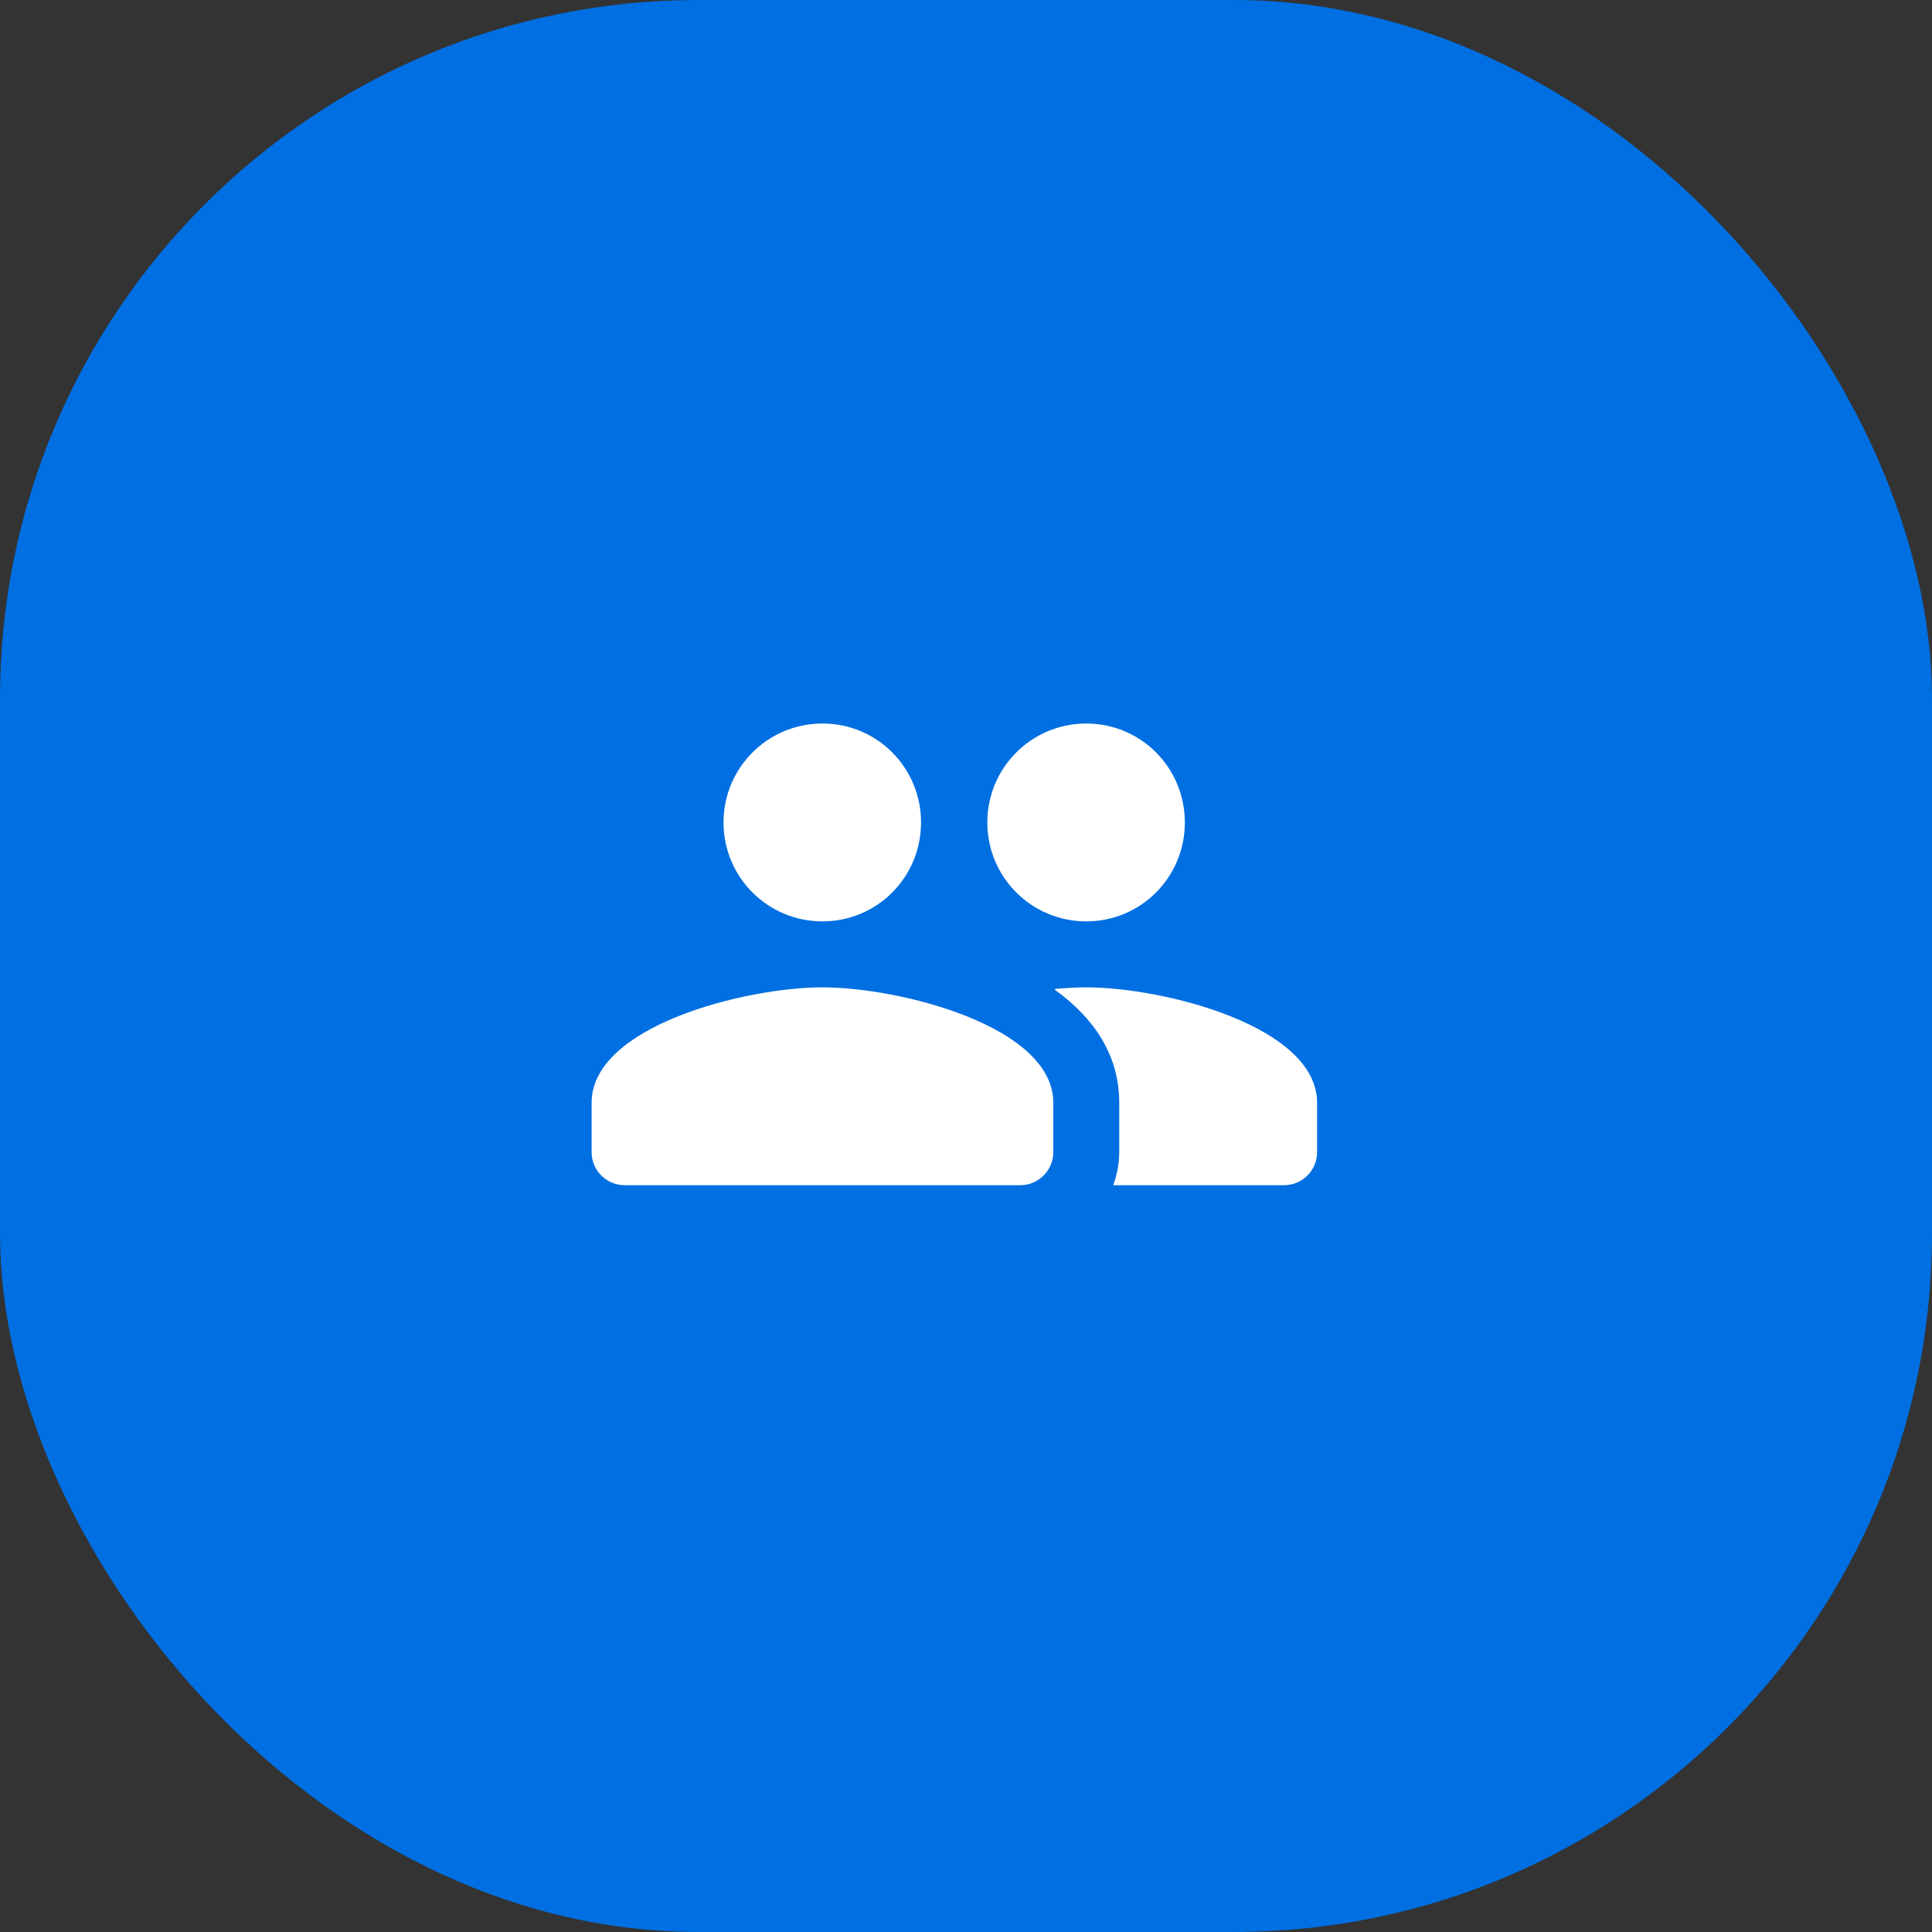
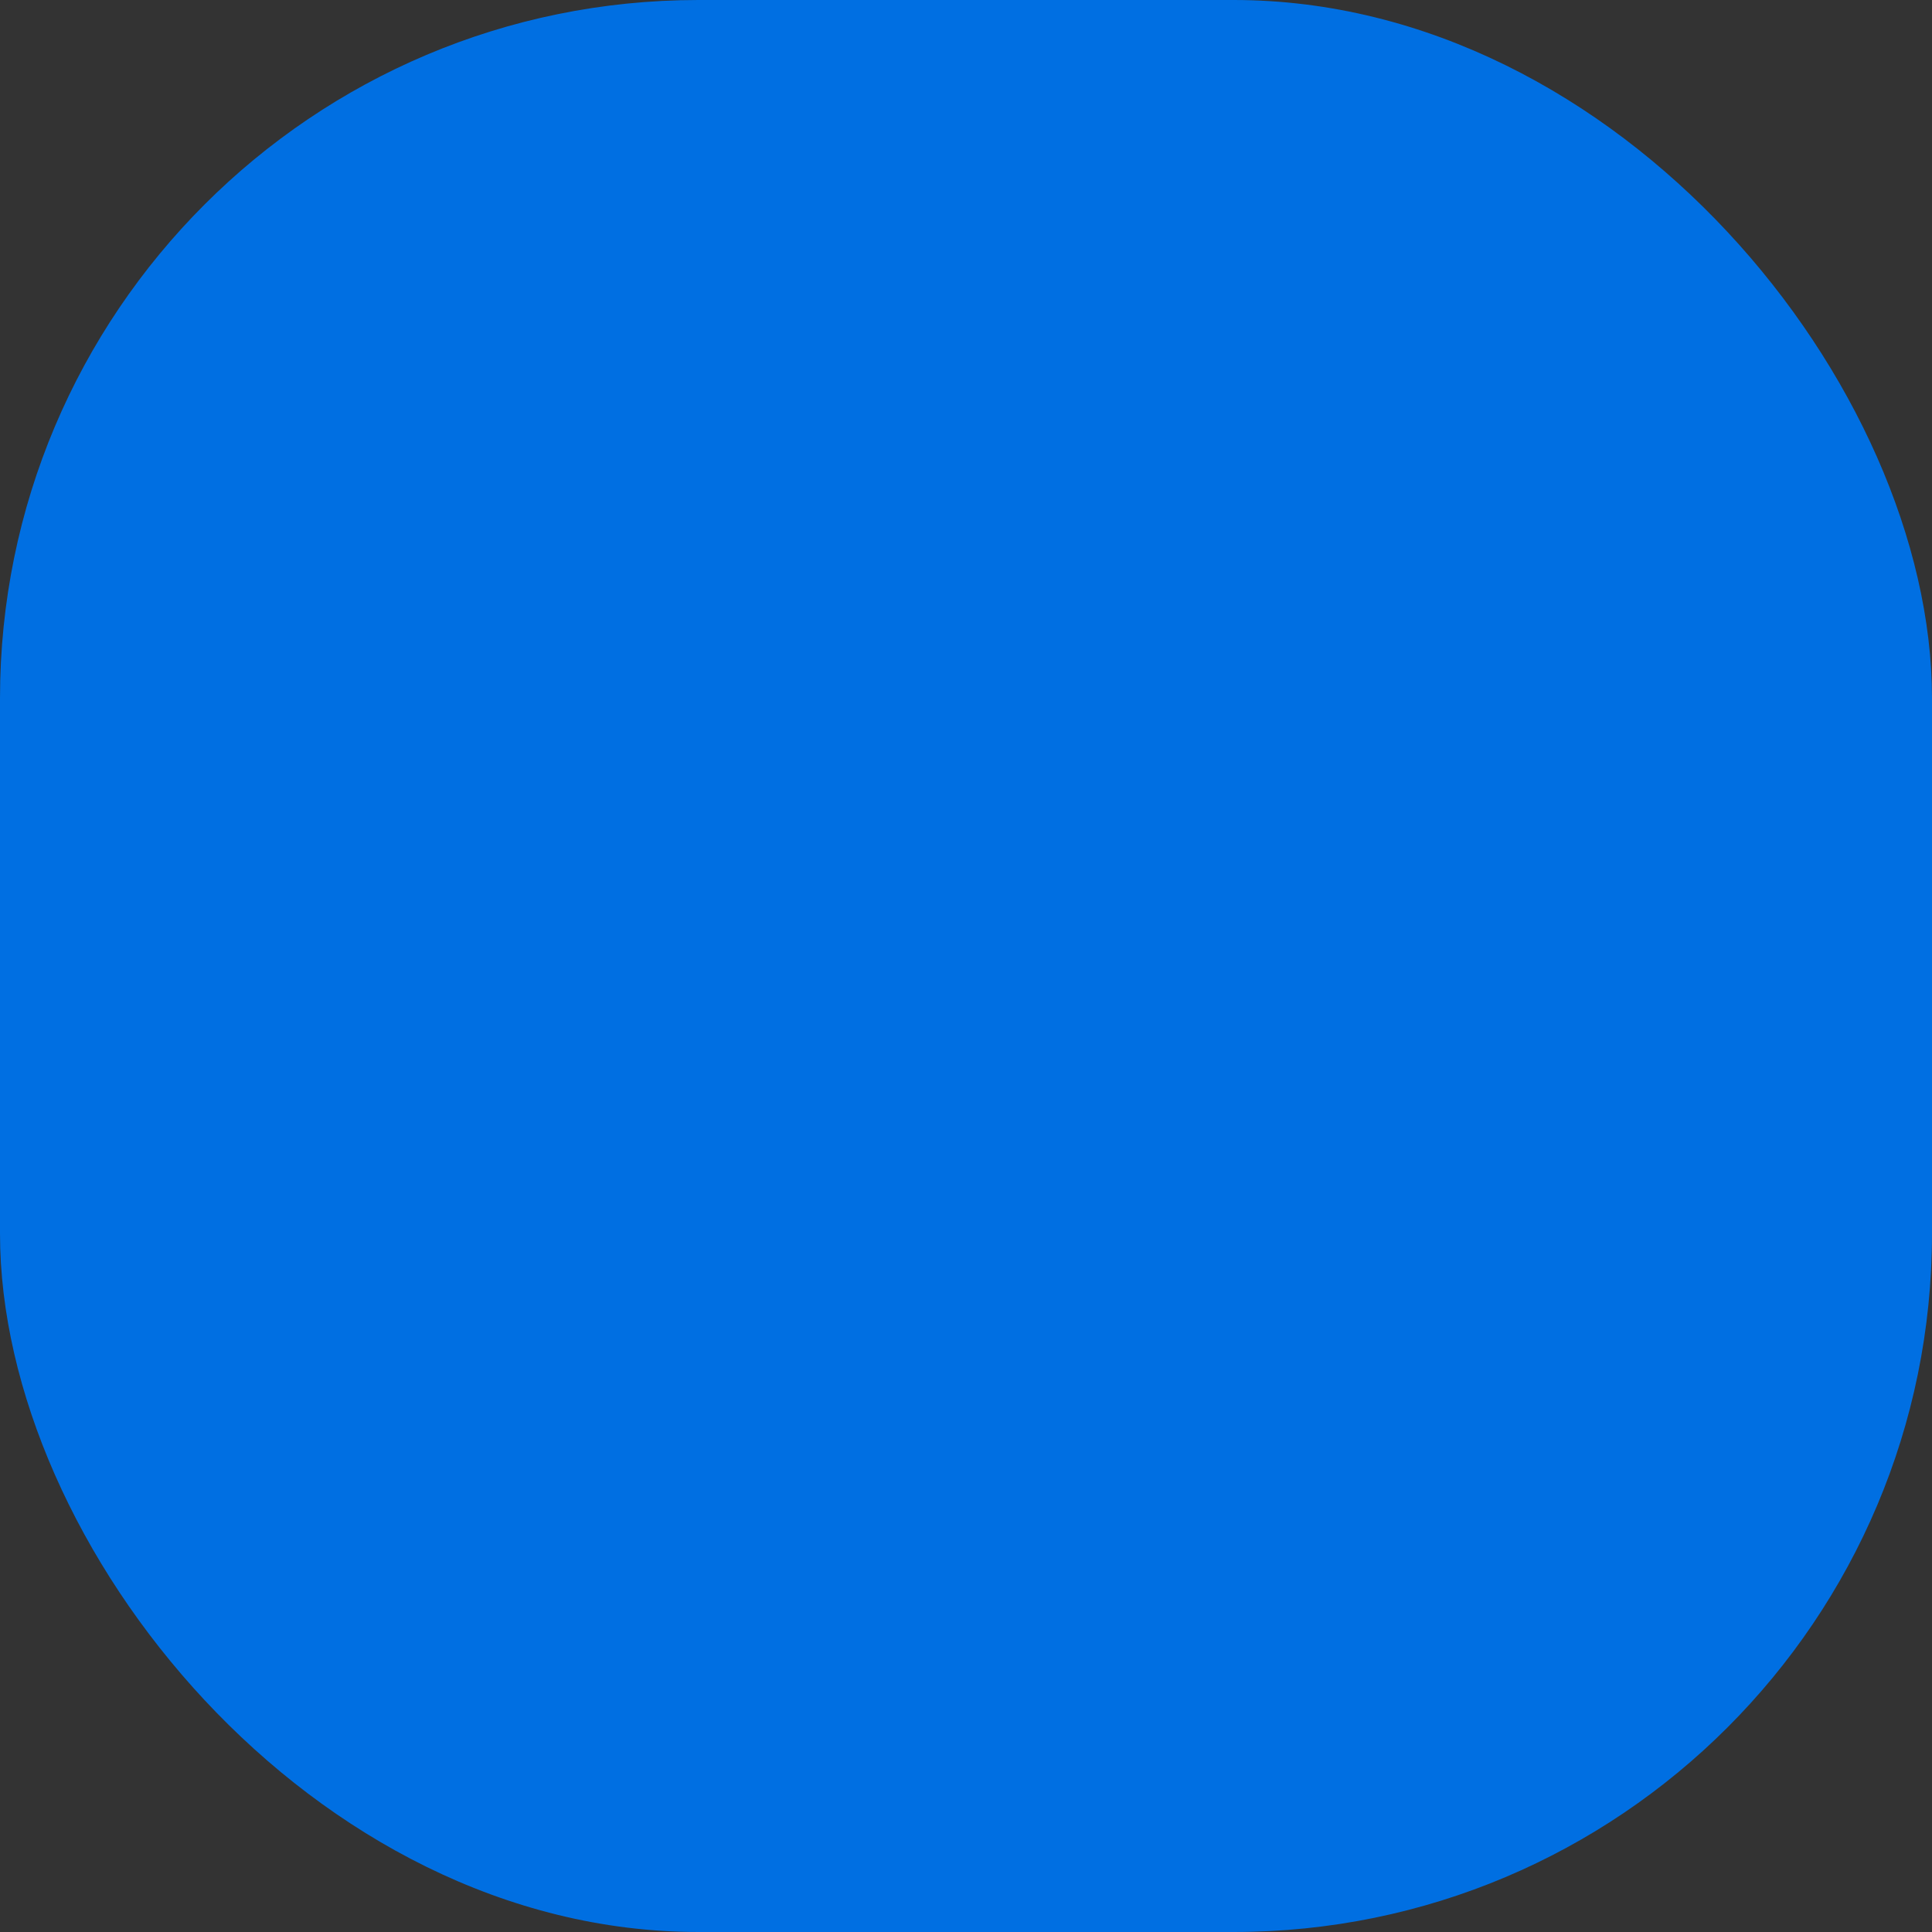
<svg xmlns="http://www.w3.org/2000/svg" width="83" height="83" viewBox="0 0 83 83" fill="none">
  <rect x="0" y="0" width="83" height="83" fill="#333333" stroke="none" />
  <rect width="83" height="83" rx="30" fill="#006FE2" />
  <g clip-path="url(#clip0_3778_27)">
-     <path d="M46.666 39.583C49.018 39.583 50.902 37.685 50.902 35.333C50.902 32.982 49.018 31.083 46.666 31.083C44.315 31.083 42.416 32.982 42.416 35.333C42.416 37.685 44.315 39.583 46.666 39.583ZM35.333 39.583C37.685 39.583 39.569 37.685 39.569 35.333C39.569 32.982 37.685 31.083 35.333 31.083C32.981 31.083 31.083 32.982 31.083 35.333C31.083 37.685 32.981 39.583 35.333 39.583ZM35.333 42.417C32.032 42.417 25.416 44.074 25.416 47.375V49.5C25.416 50.279 26.054 50.917 26.833 50.917H43.833C44.612 50.917 45.25 50.279 45.25 49.5V47.375C45.25 44.074 38.634 42.417 35.333 42.417ZM46.666 42.417C46.256 42.417 45.788 42.445 45.292 42.487C45.321 42.502 45.335 42.53 45.349 42.544C46.964 43.72 48.083 45.292 48.083 47.375V49.5C48.083 49.996 47.984 50.477 47.828 50.917H55.166C55.946 50.917 56.583 50.279 56.583 49.5V47.375C56.583 44.074 49.967 42.417 46.666 42.417Z" fill="white" />
-   </g>
+     </g>
  <defs>
    <clipPath id="clip0_3778_27">
      <rect width="34" height="34" fill="white" transform="translate(24 24)" />
    </clipPath>
  </defs>
</svg>